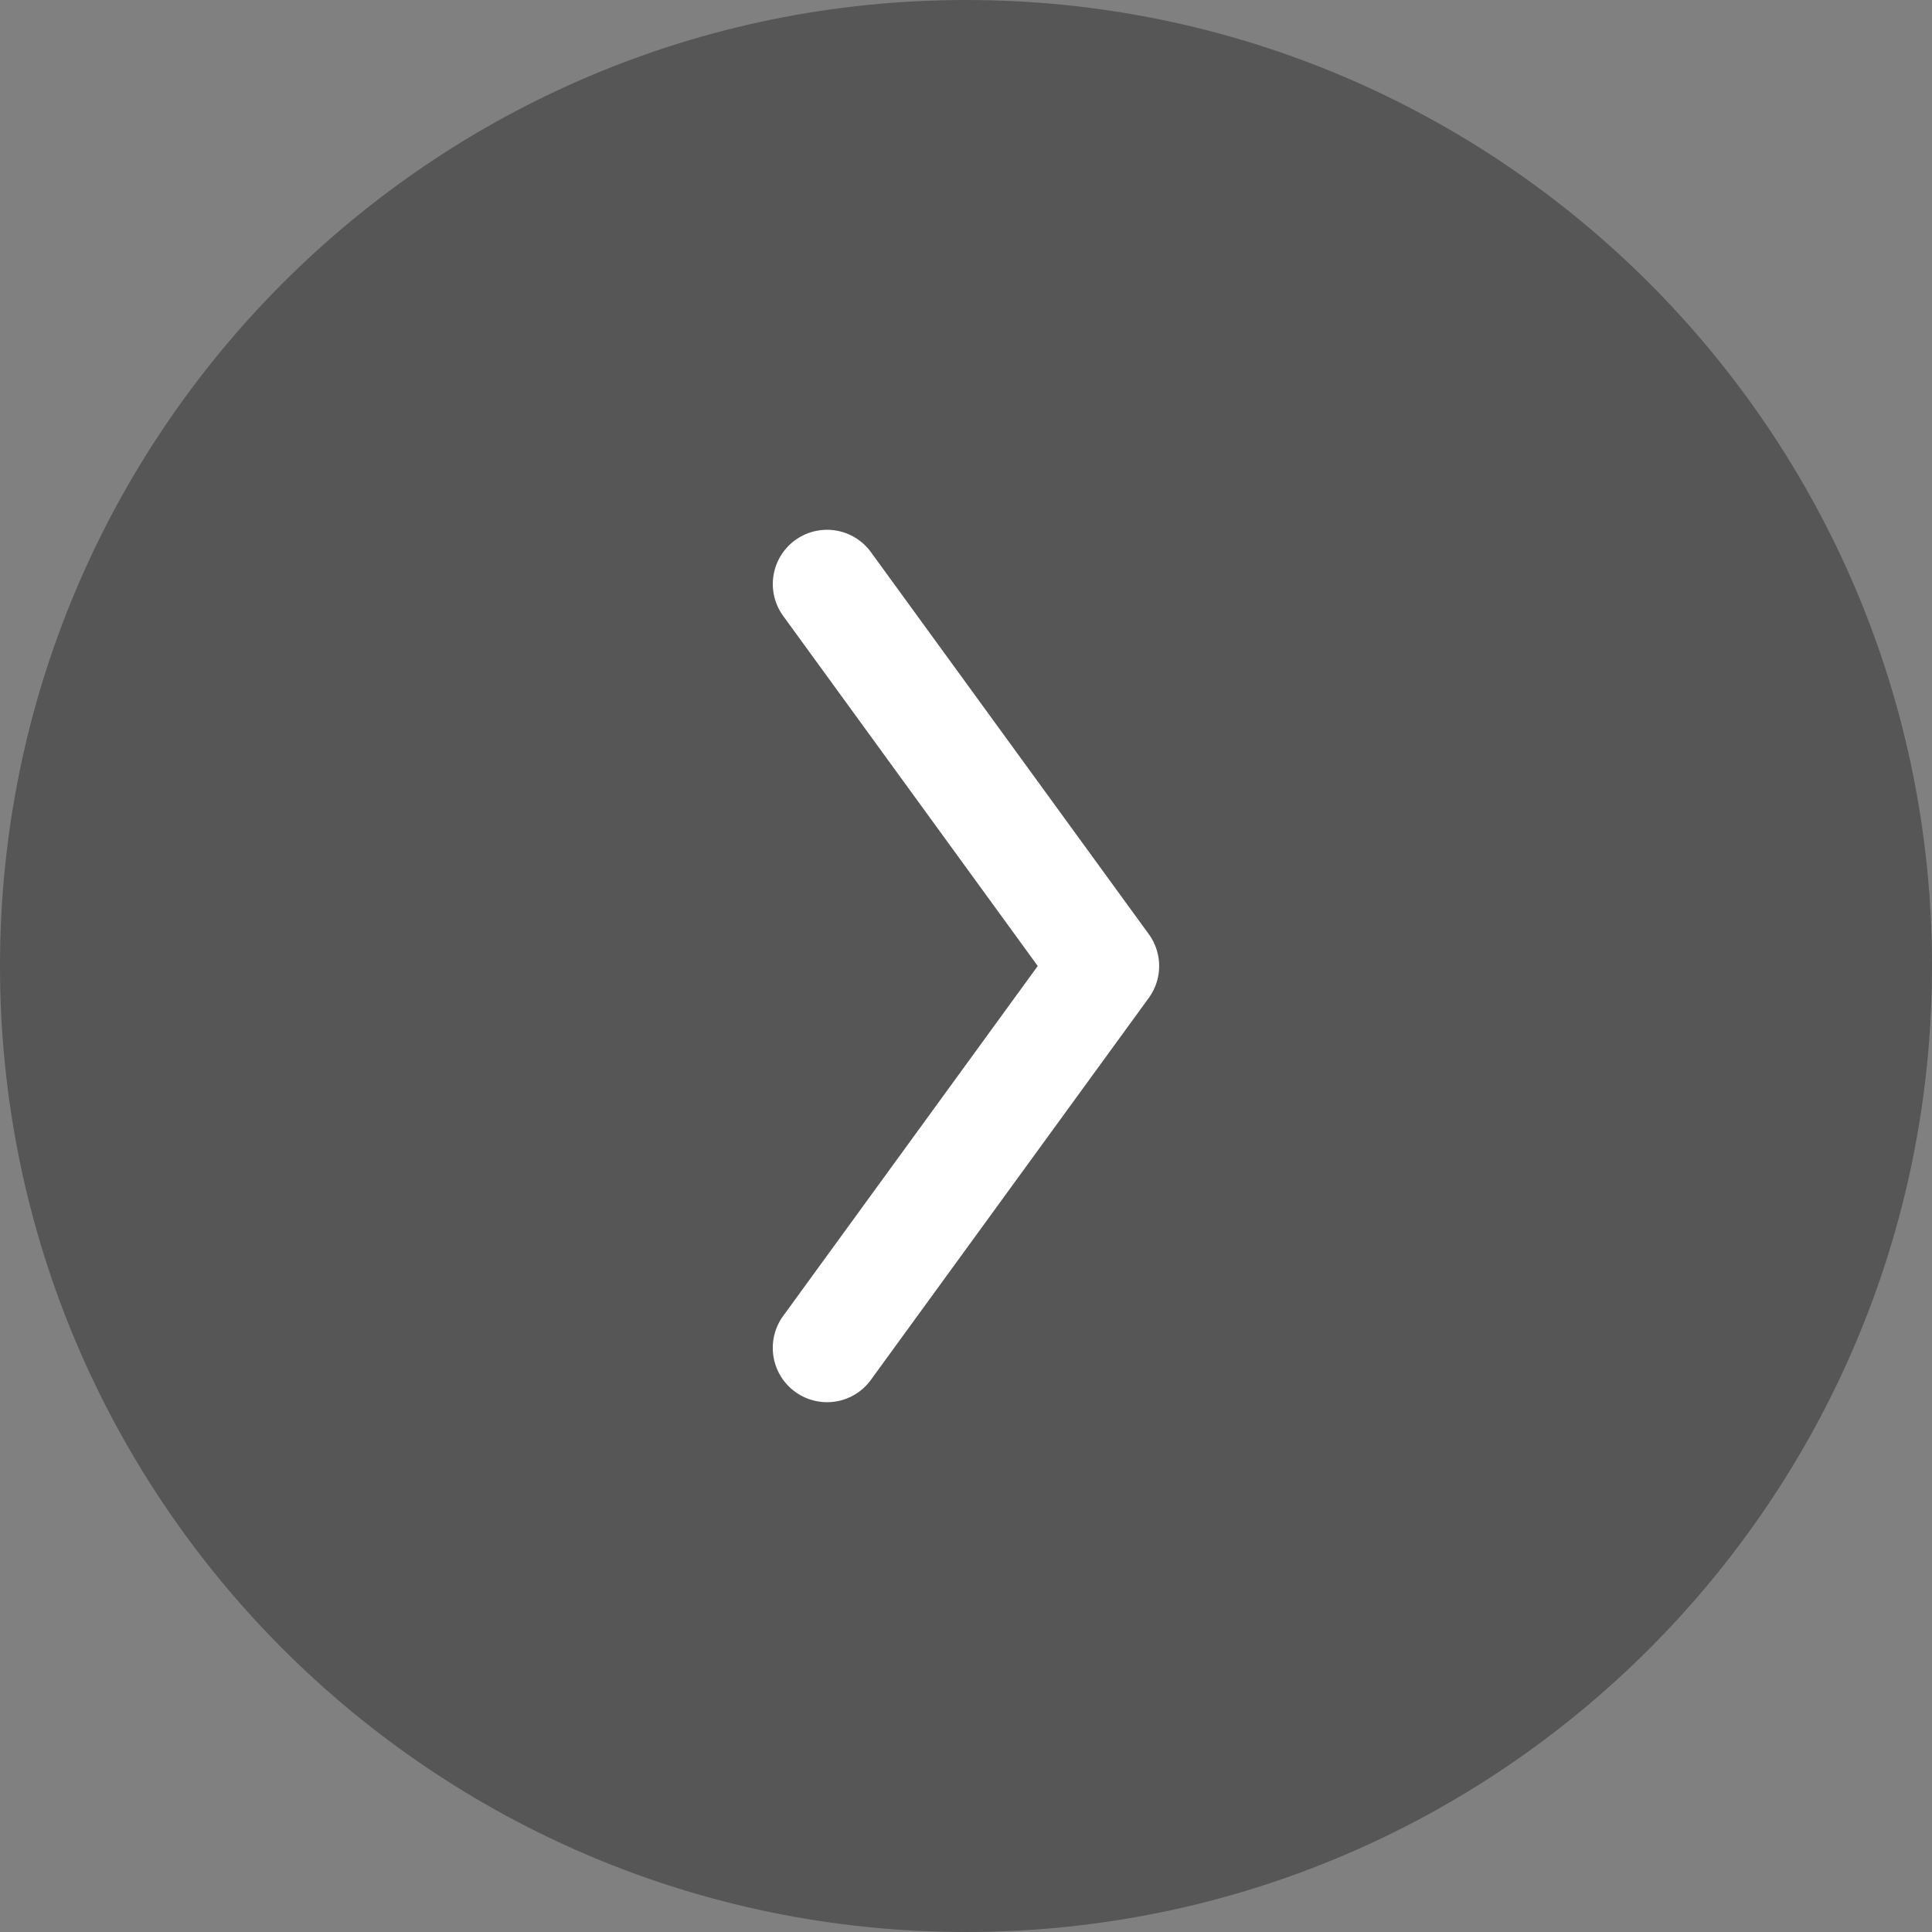
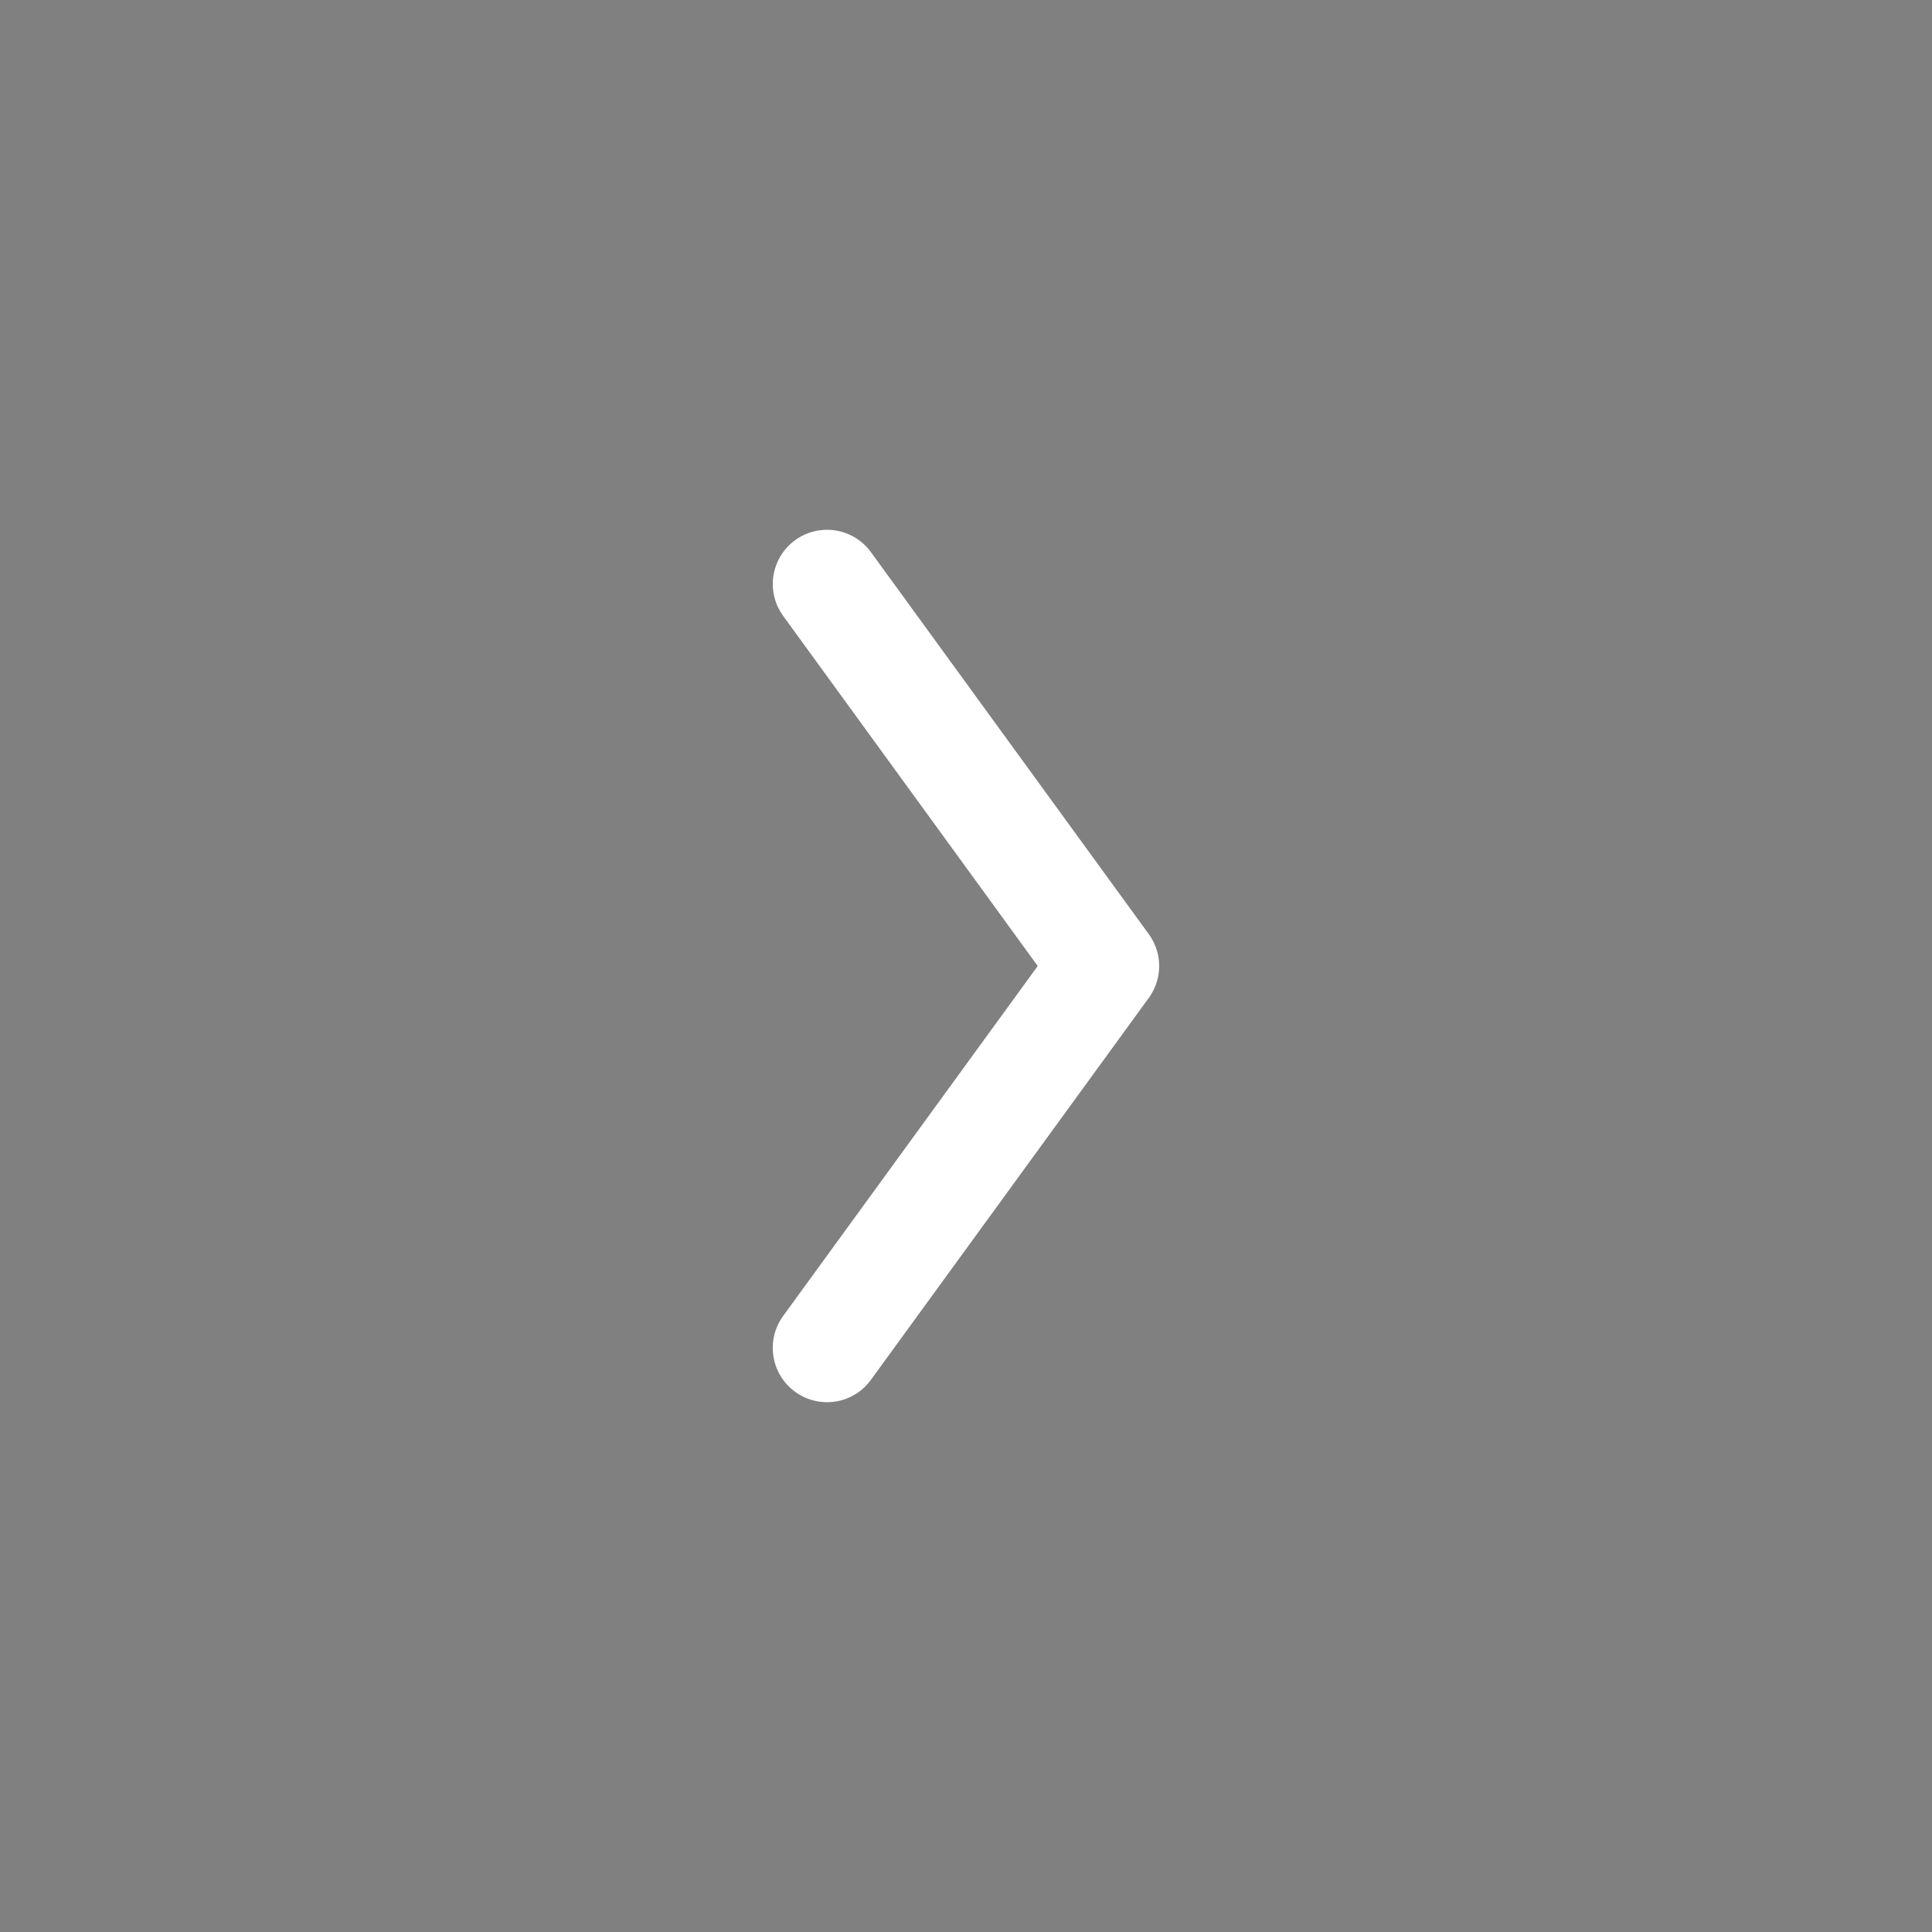
<svg xmlns="http://www.w3.org/2000/svg" width="30" height="30" viewBox="0, 0, 30, 30">
  <rect x="0" y="0" width="30" height="30" fill="#808080" stroke="none" />
-   <path d="M30 15c0 8.284-6.716 15-15 15-8.284 0-15-6.716-15-15C0 6.716 6.716 0 15 0c8.284 0 15 6.716 15 15z" fill="#2C2C2C" opacity=".5" />
  <path d="M12.842 21.773a.843.843 0 0 1-.681-1.339L16.114 15l-3.953-5.436a.842.842 0 1 1 1.363-.99l4.314 5.931a.842.842 0 0 1 0 .991l-4.314 5.929a.837.837 0 0 1-.682.348z" fill="#FFF" />
</svg>